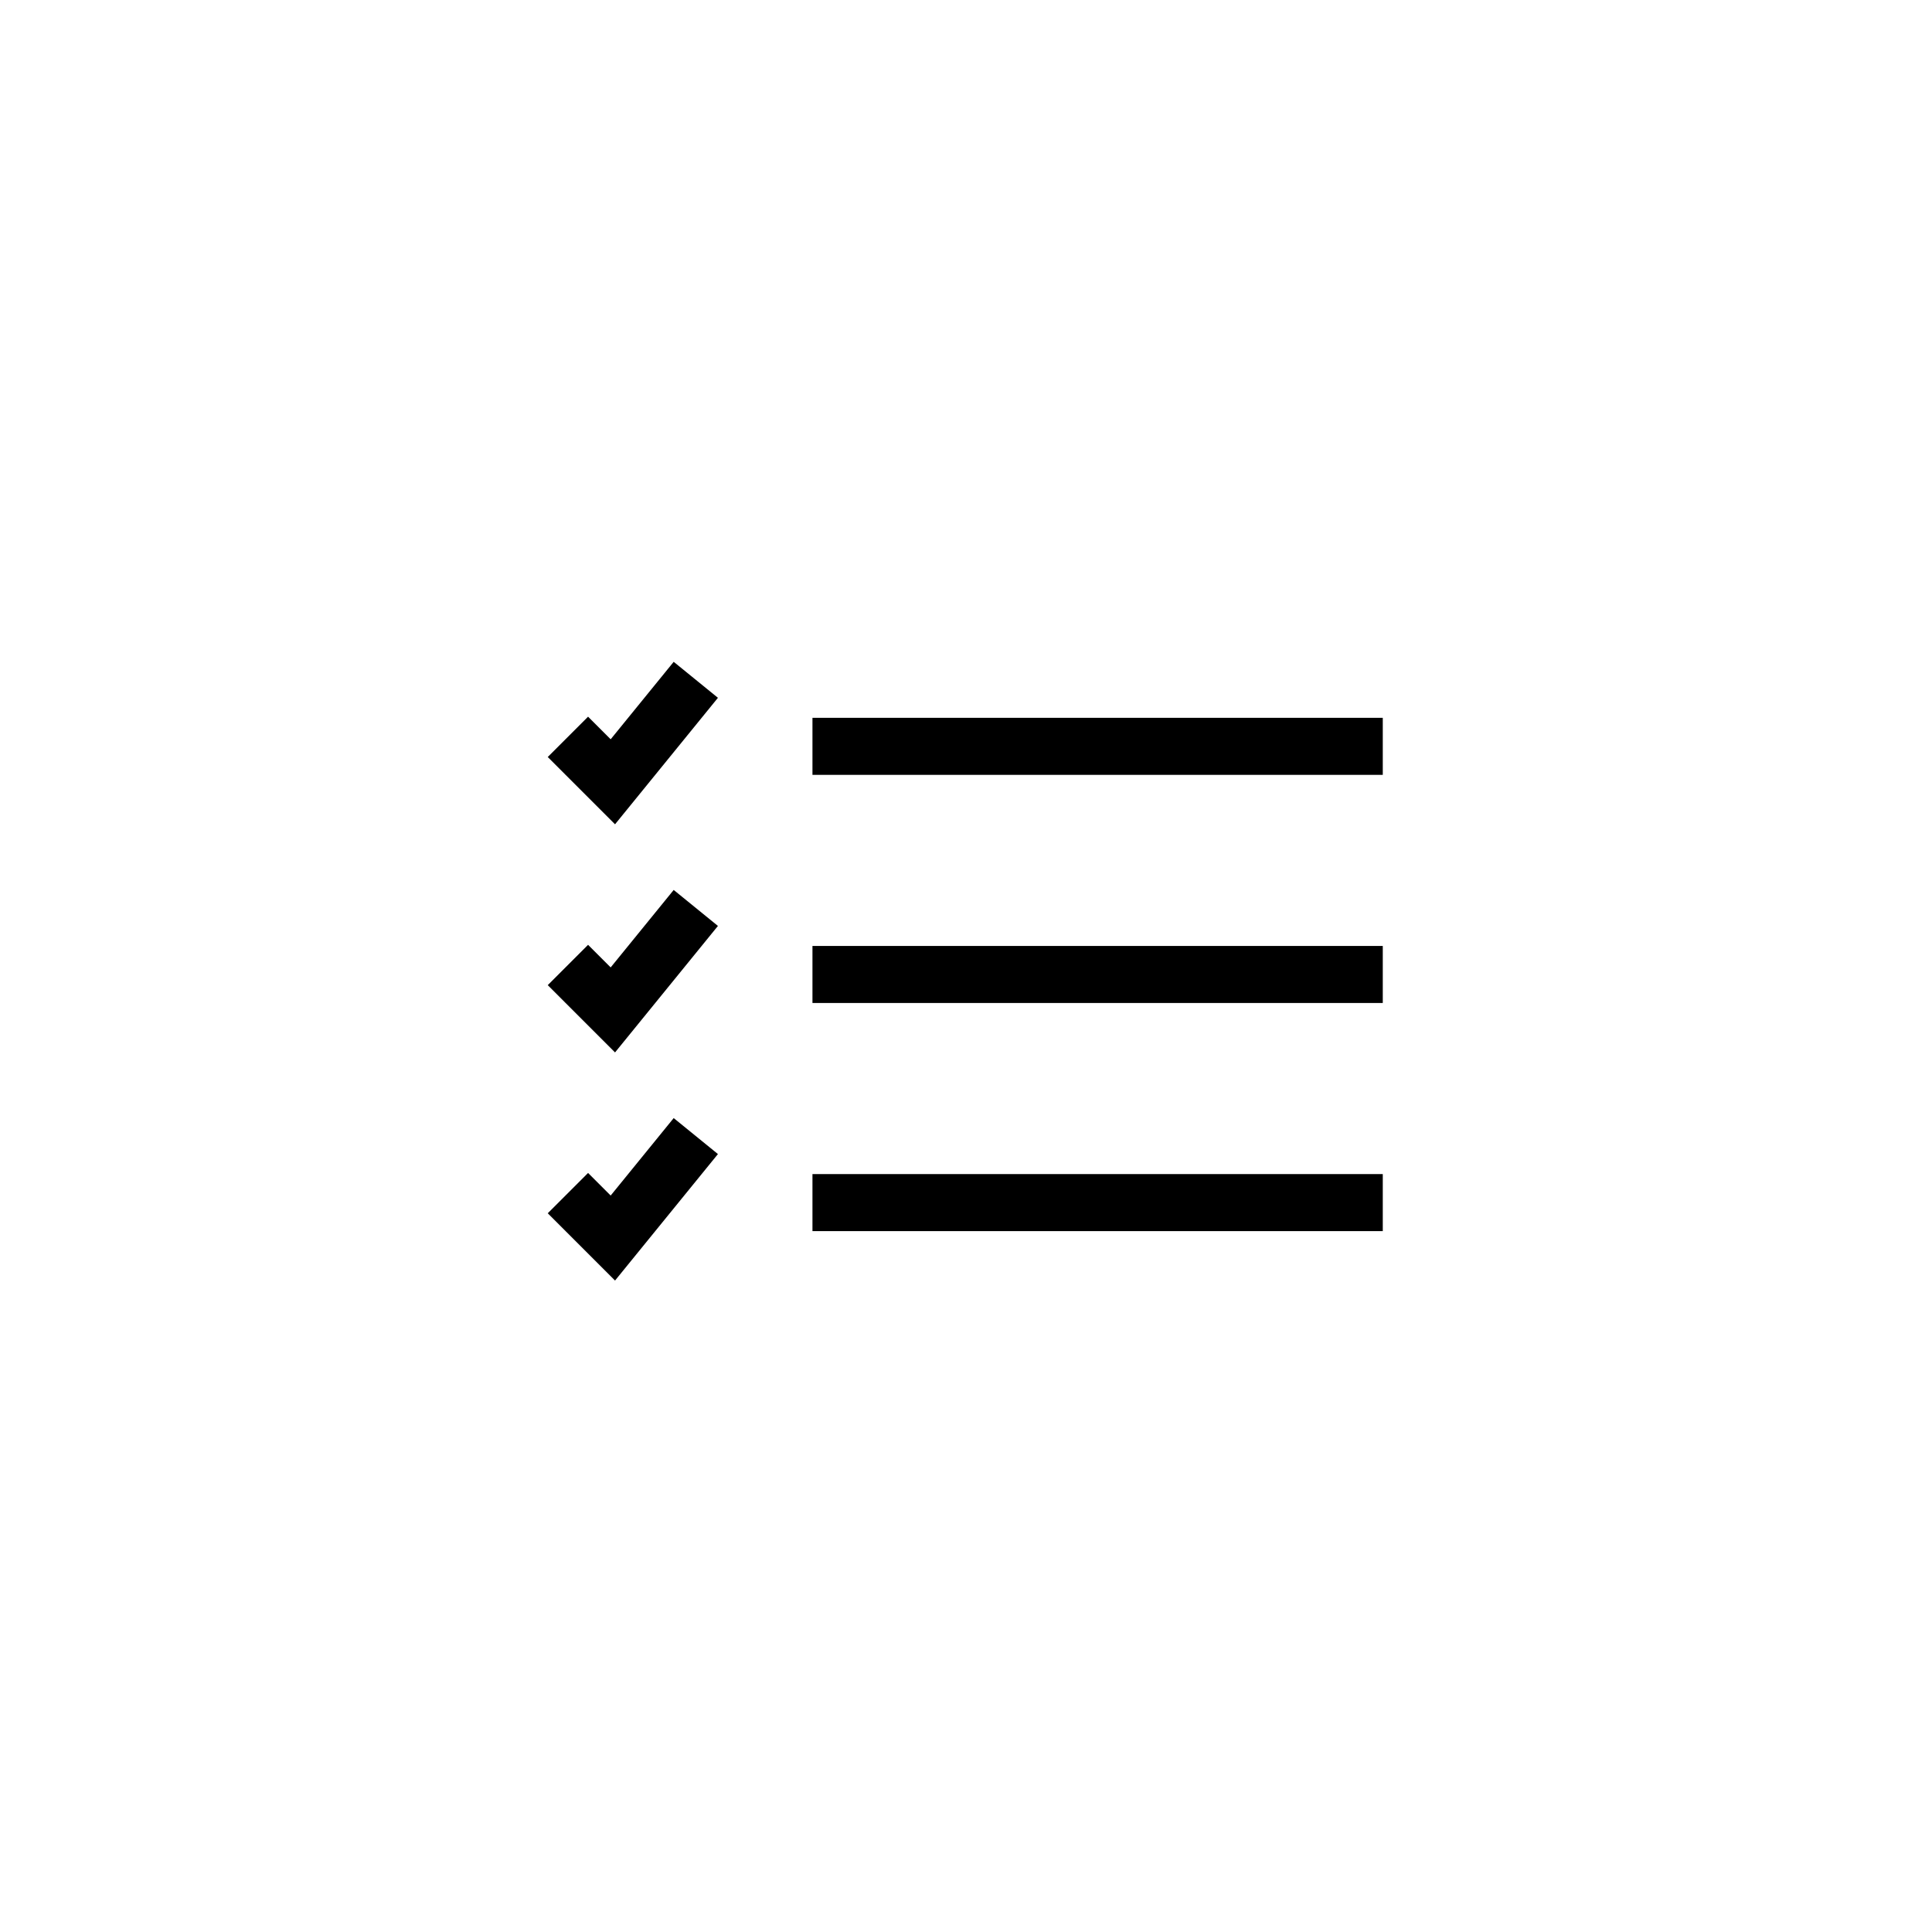
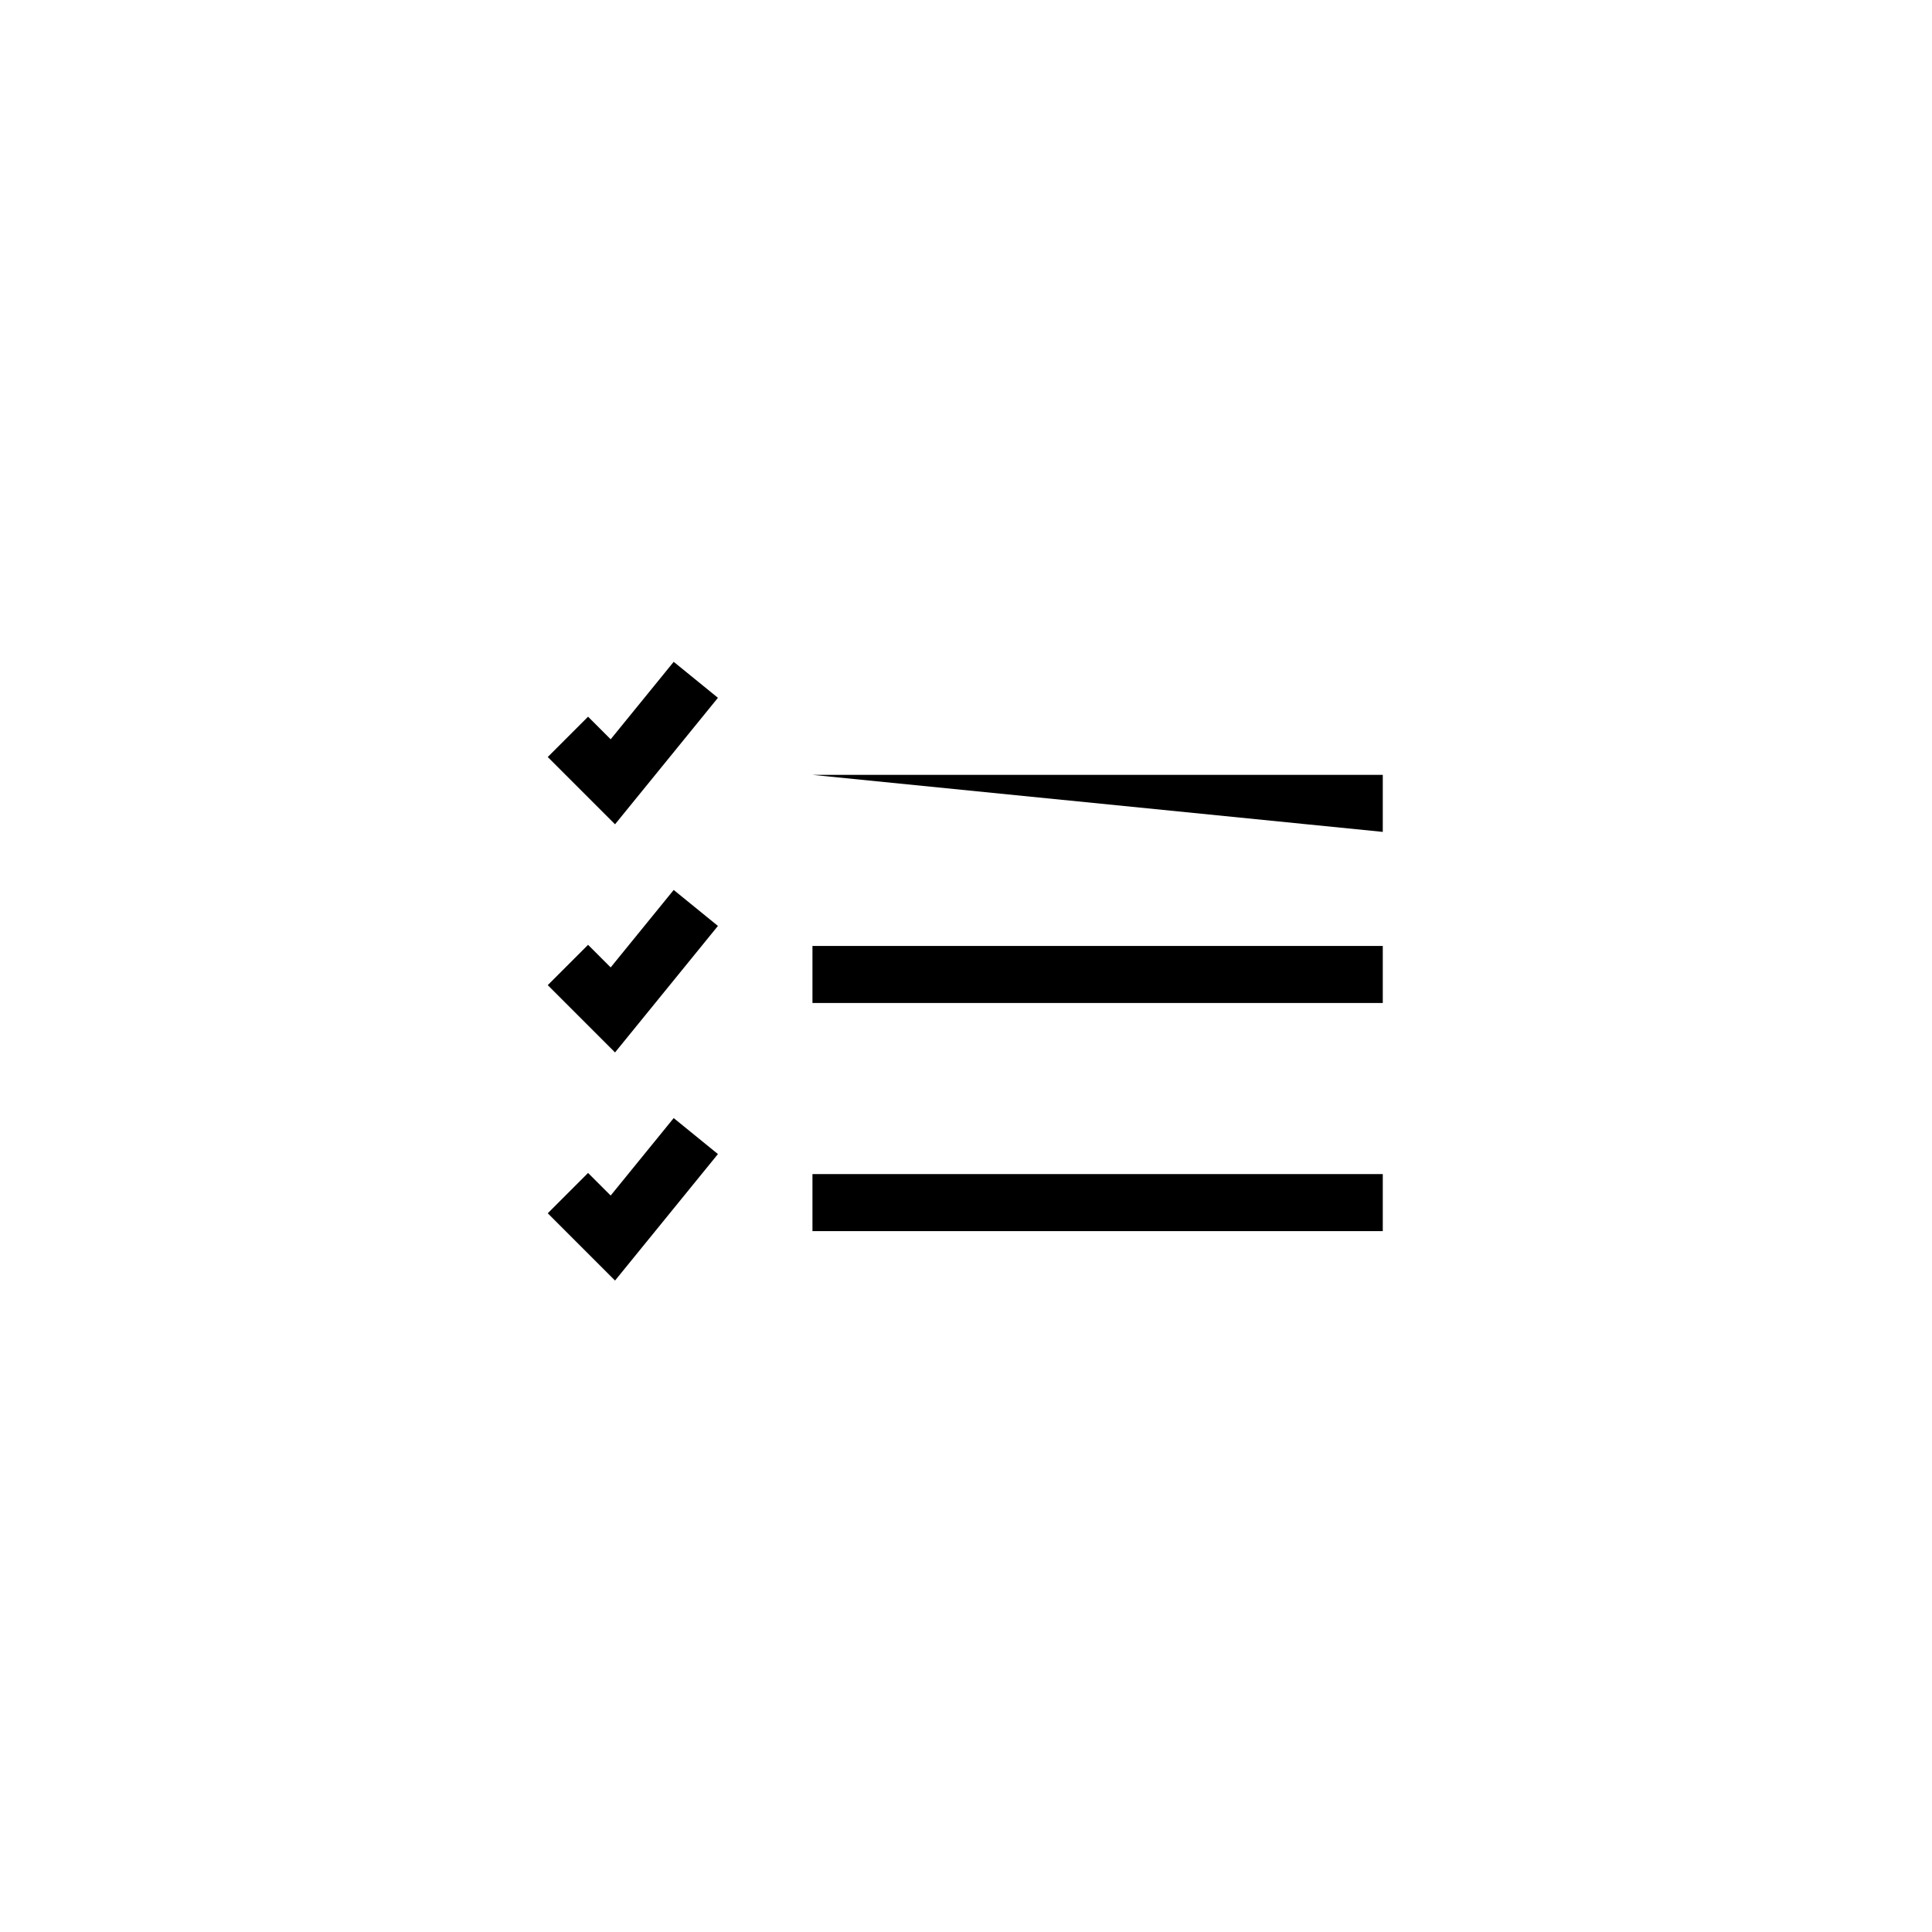
<svg xmlns="http://www.w3.org/2000/svg" fill="#000000" width="800px" height="800px" version="1.1" viewBox="144 144 512 512">
-   <path d="m359.31 409.8v-15.113h151.14v15.113zm0 60.457v-15.113h151.14v15.113zm0-120.91v-15.113h151.14v15.113zm-59.465-15.418 5.988 5.988 16.703-20.527 11.723 9.535-27.27 33.523-17.832-17.832zm0 60.457 5.988 5.988 16.703-20.527 11.723 9.535-27.27 33.523-17.832-17.832zm0 60.457 5.988 5.988 16.703-20.527 11.723 9.535-27.27 33.523-17.832-17.832z" />
+   <path d="m359.31 409.8v-15.113h151.14v15.113zm0 60.457v-15.113h151.14v15.113zm0-120.91h151.14v15.113zm-59.465-15.418 5.988 5.988 16.703-20.527 11.723 9.535-27.27 33.523-17.832-17.832zm0 60.457 5.988 5.988 16.703-20.527 11.723 9.535-27.27 33.523-17.832-17.832zm0 60.457 5.988 5.988 16.703-20.527 11.723 9.535-27.27 33.523-17.832-17.832z" />
</svg>